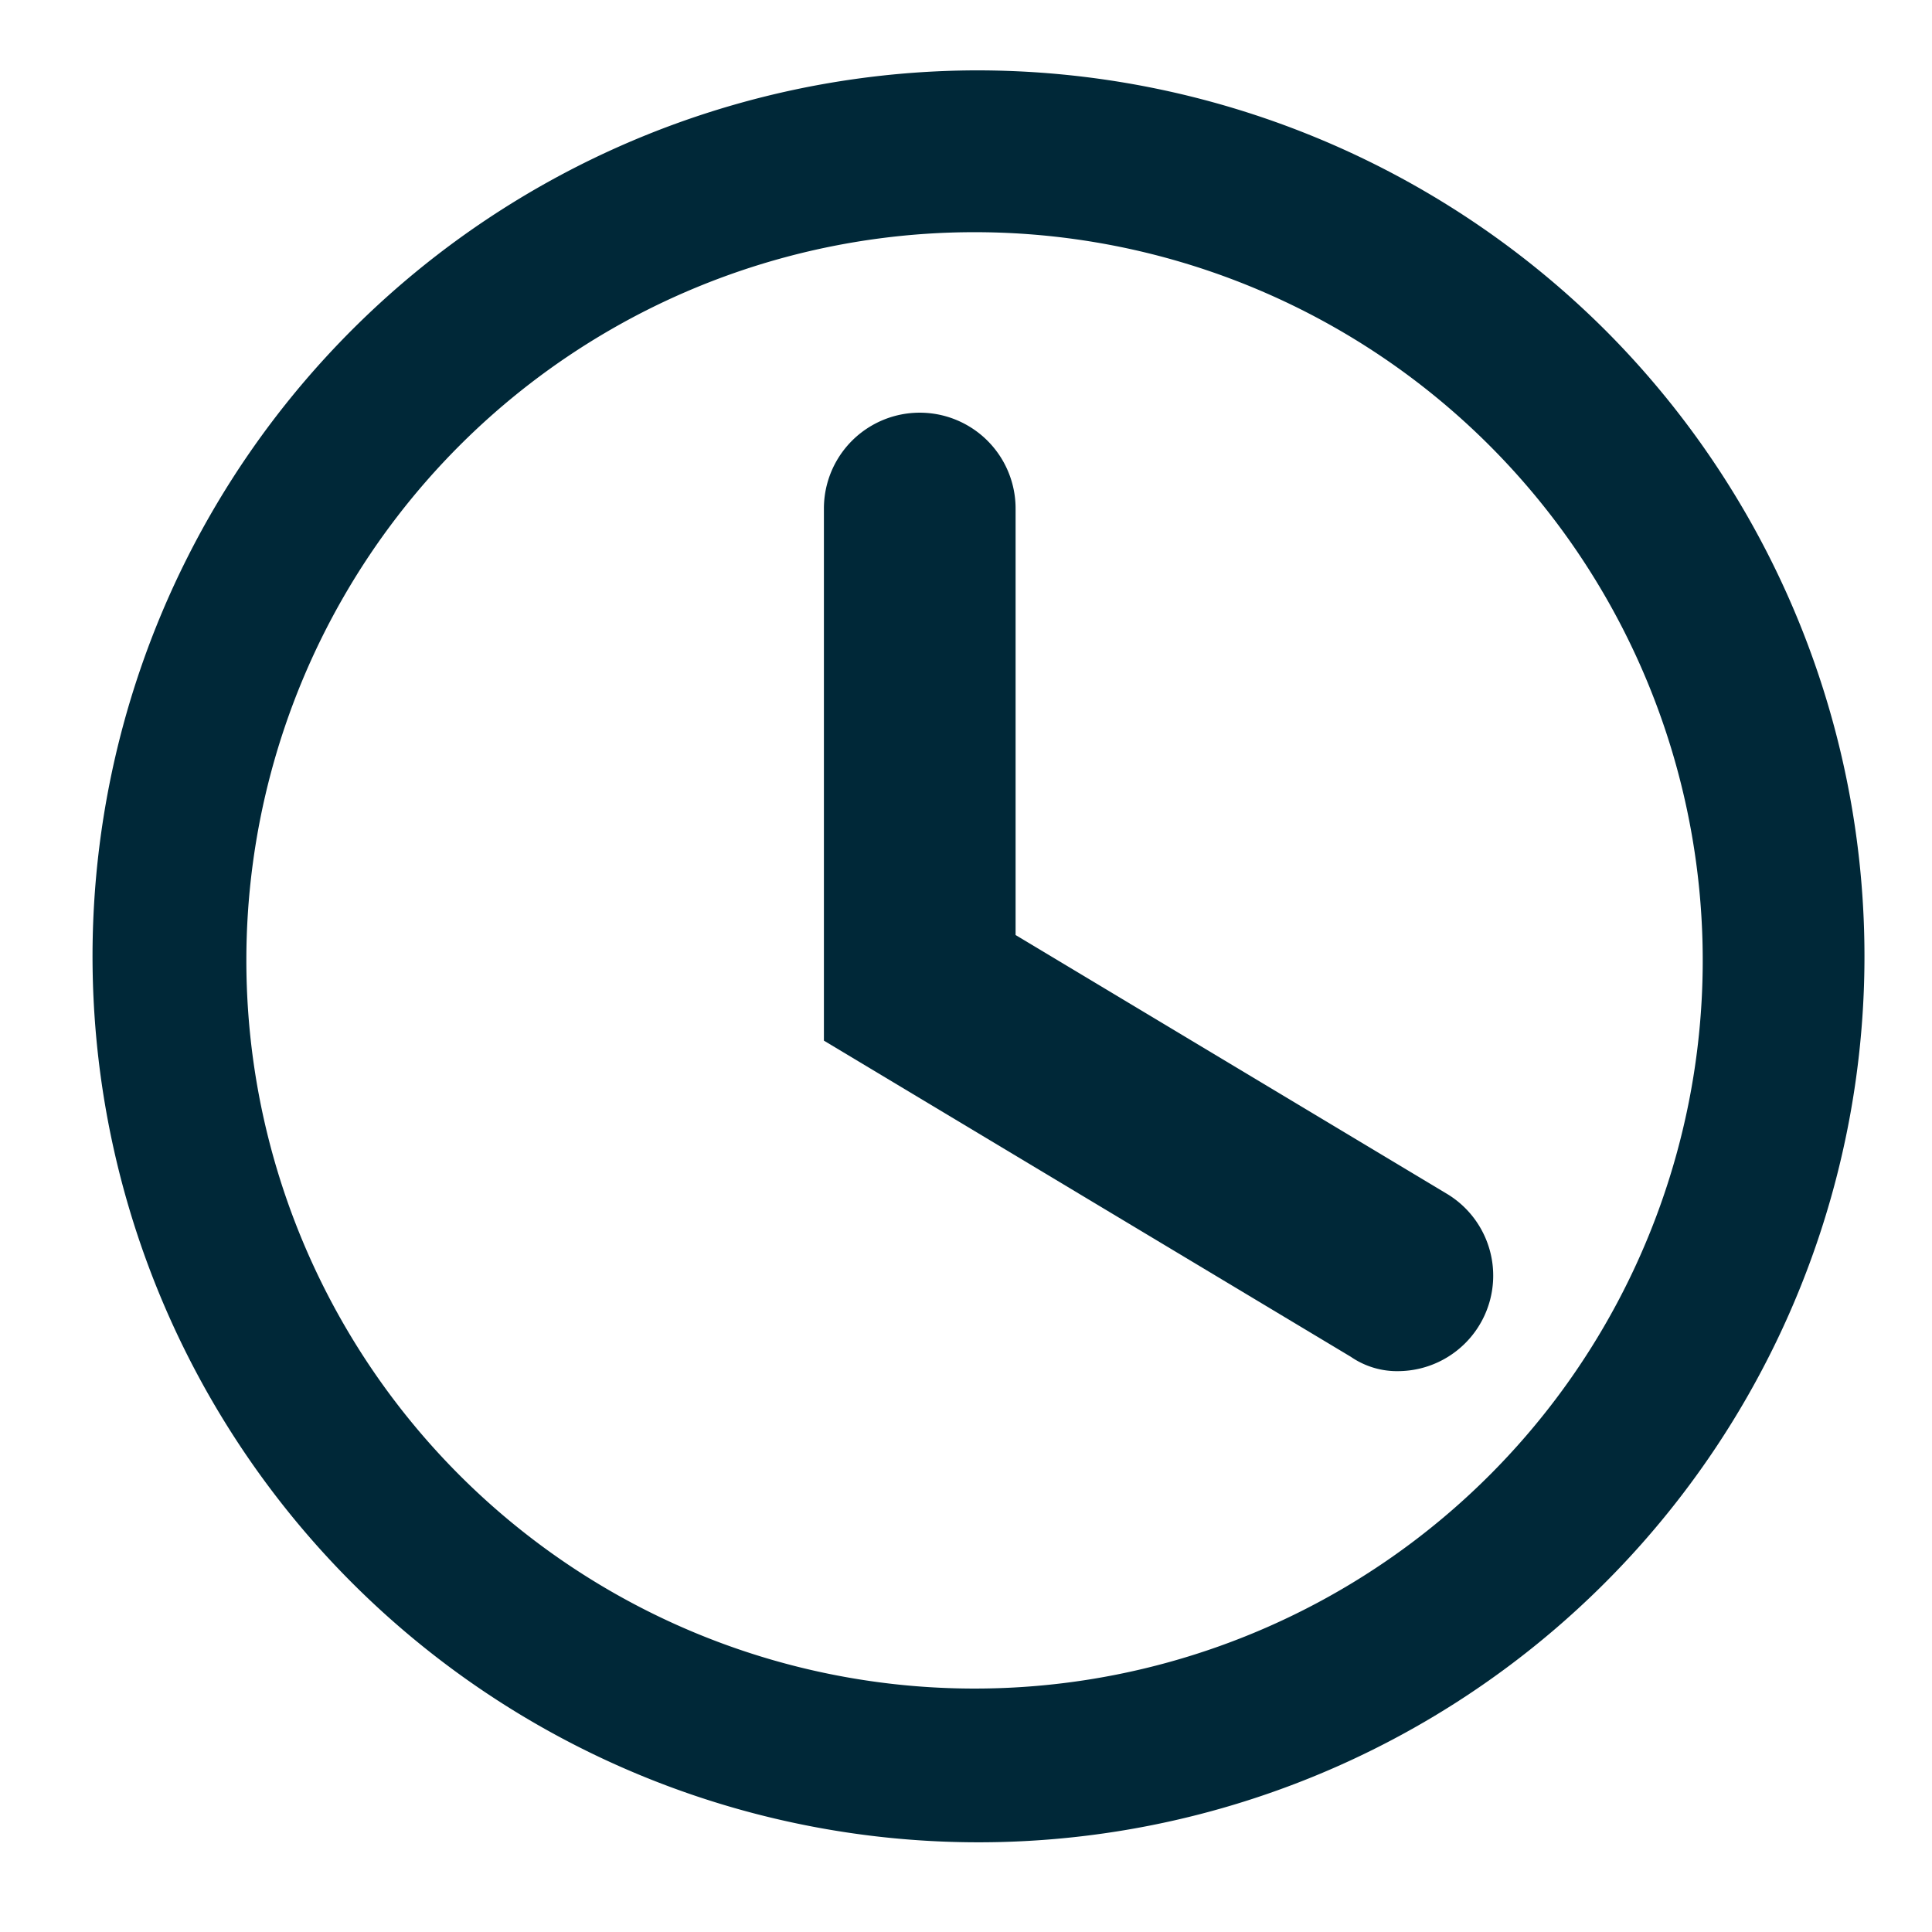
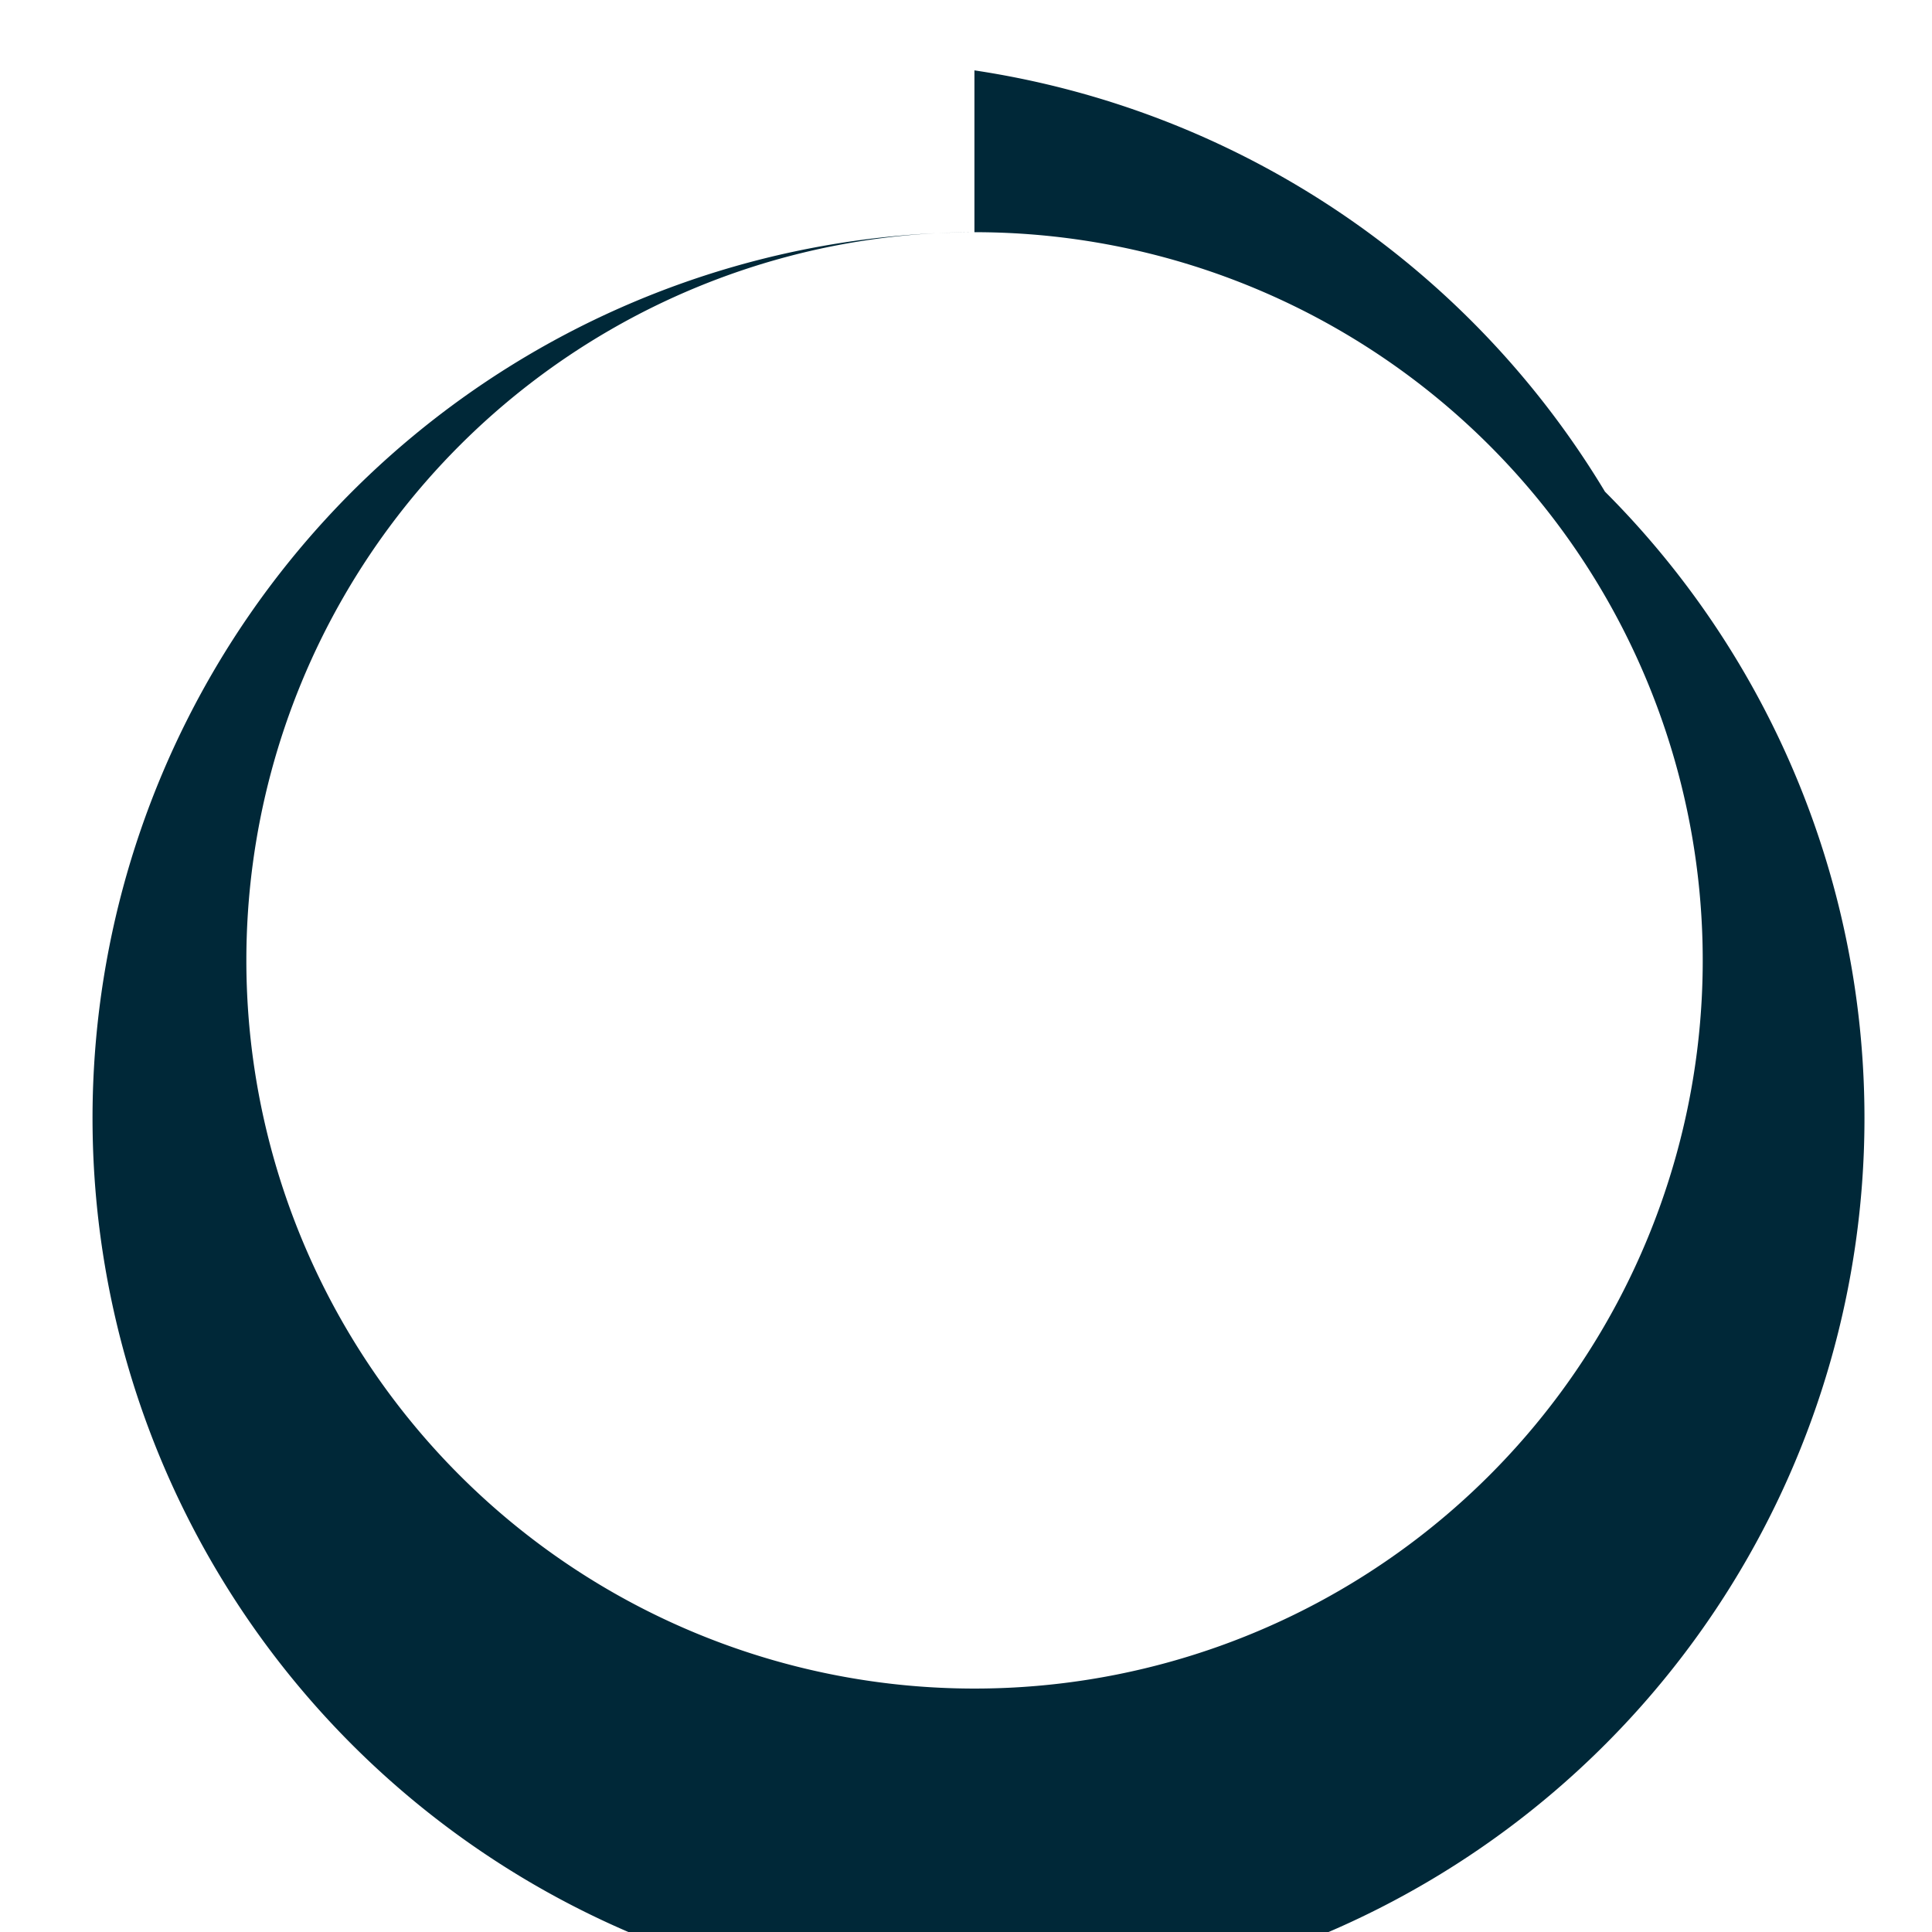
<svg xmlns="http://www.w3.org/2000/svg" width="33" height="33" viewBox="0 0 33 33">
  <g id="Layer_2" data-name="Layer 2" transform="translate(-0.193 -0.435)">
    <g id="invisible_box" data-name="invisible box" transform="translate(0 0.435)">
      <rect id="Rechteck_2107" data-name="Rechteck 2107" width="33" height="33" transform="translate(0.193)" fill="none" />
    </g>
    <g id="icons_Q2" data-name="icons Q2" transform="translate(1.637 1.637)">
-       <path id="Pfad_3075" data-name="Pfad 3075" d="M17.2,4.764A12.438,12.438,0,1,1,4.764,17.2,12.438,12.438,0,0,1,17.2,4.764M17.2,2a15.133,15.133,0,1,0,10.77,4.432A15.2,15.2,0,0,0,17.2,2Z" transform="translate(-2 -2)" fill="#002838" />
-       <path id="Pfad_3076" data-name="Pfad 3076" d="M31.823,28.371A1.392,1.392,0,0,1,31,28.126l-9-5.4V13.637a1.637,1.637,0,1,1,3.274,0v7.285l7.367,4.42a1.631,1.631,0,0,1-.819,3.029Z" transform="translate(-9.371 -6.153)" fill="#002838" />
+       <path id="Pfad_3075" data-name="Pfad 3075" d="M17.2,4.764A12.438,12.438,0,1,1,4.764,17.2,12.438,12.438,0,0,1,17.2,4.764a15.133,15.133,0,1,0,10.77,4.432A15.2,15.2,0,0,0,17.2,2Z" transform="translate(-2 -2)" fill="#002838" />
    </g>
  </g>
</svg>